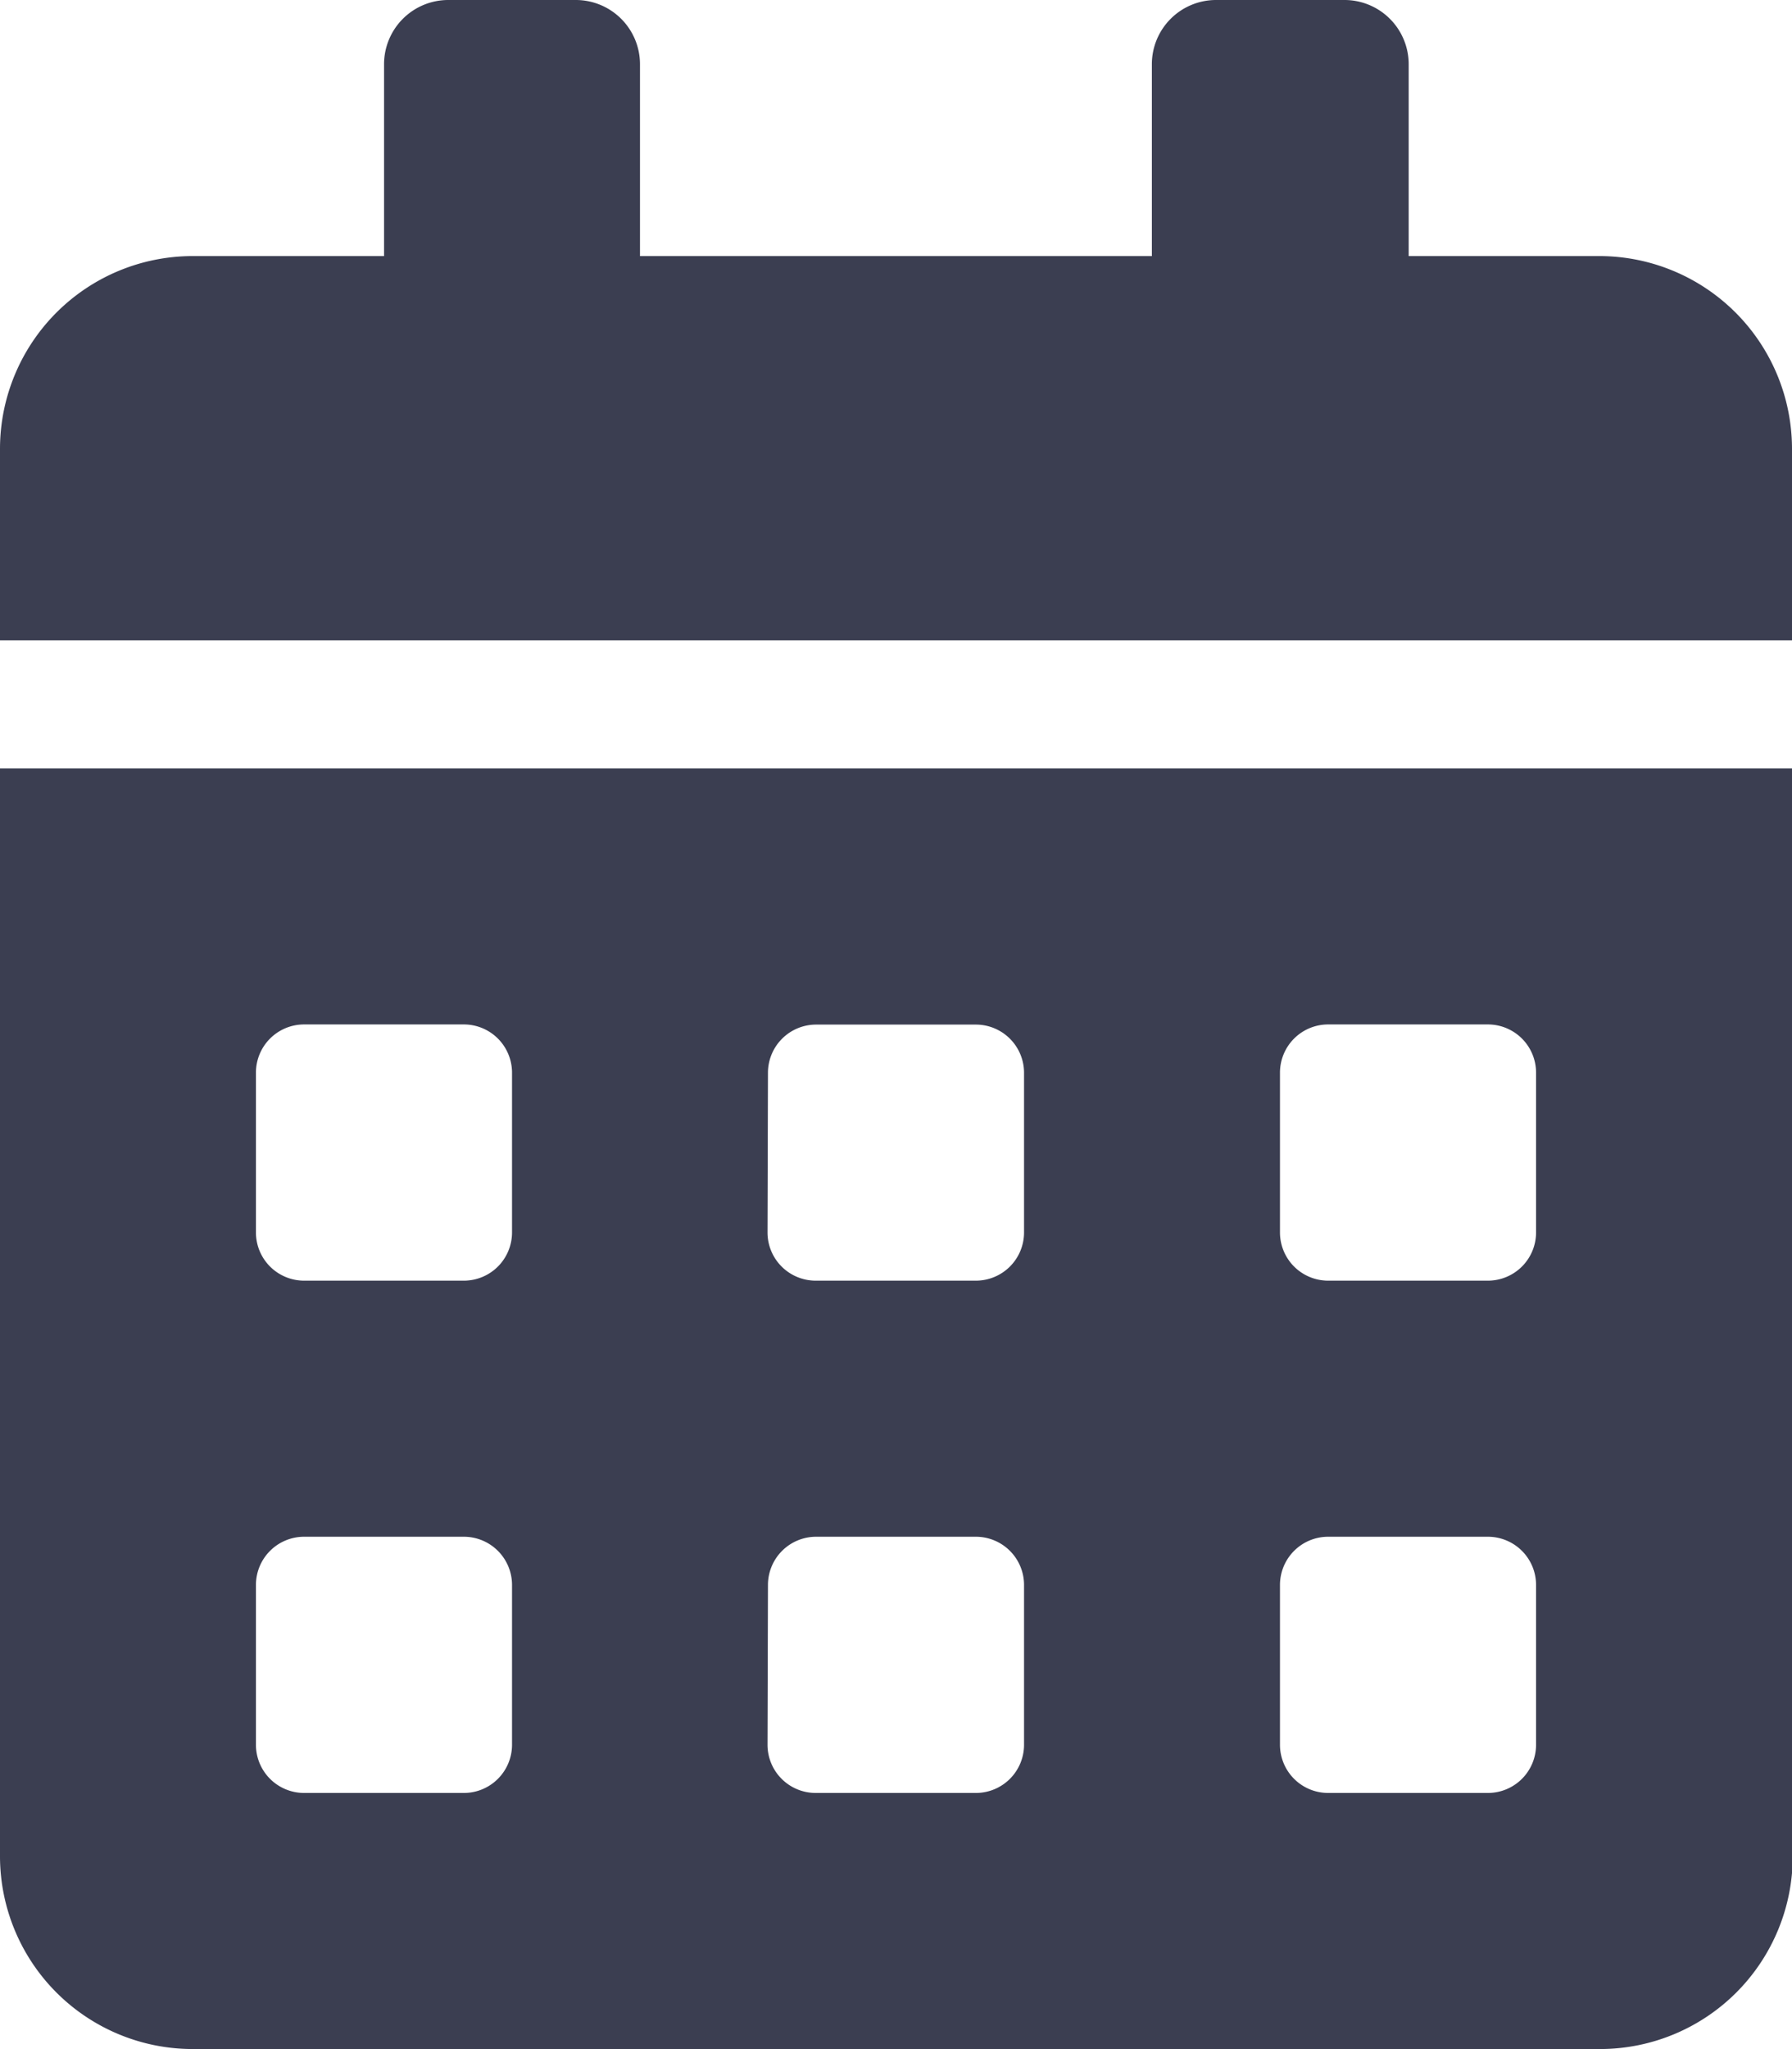
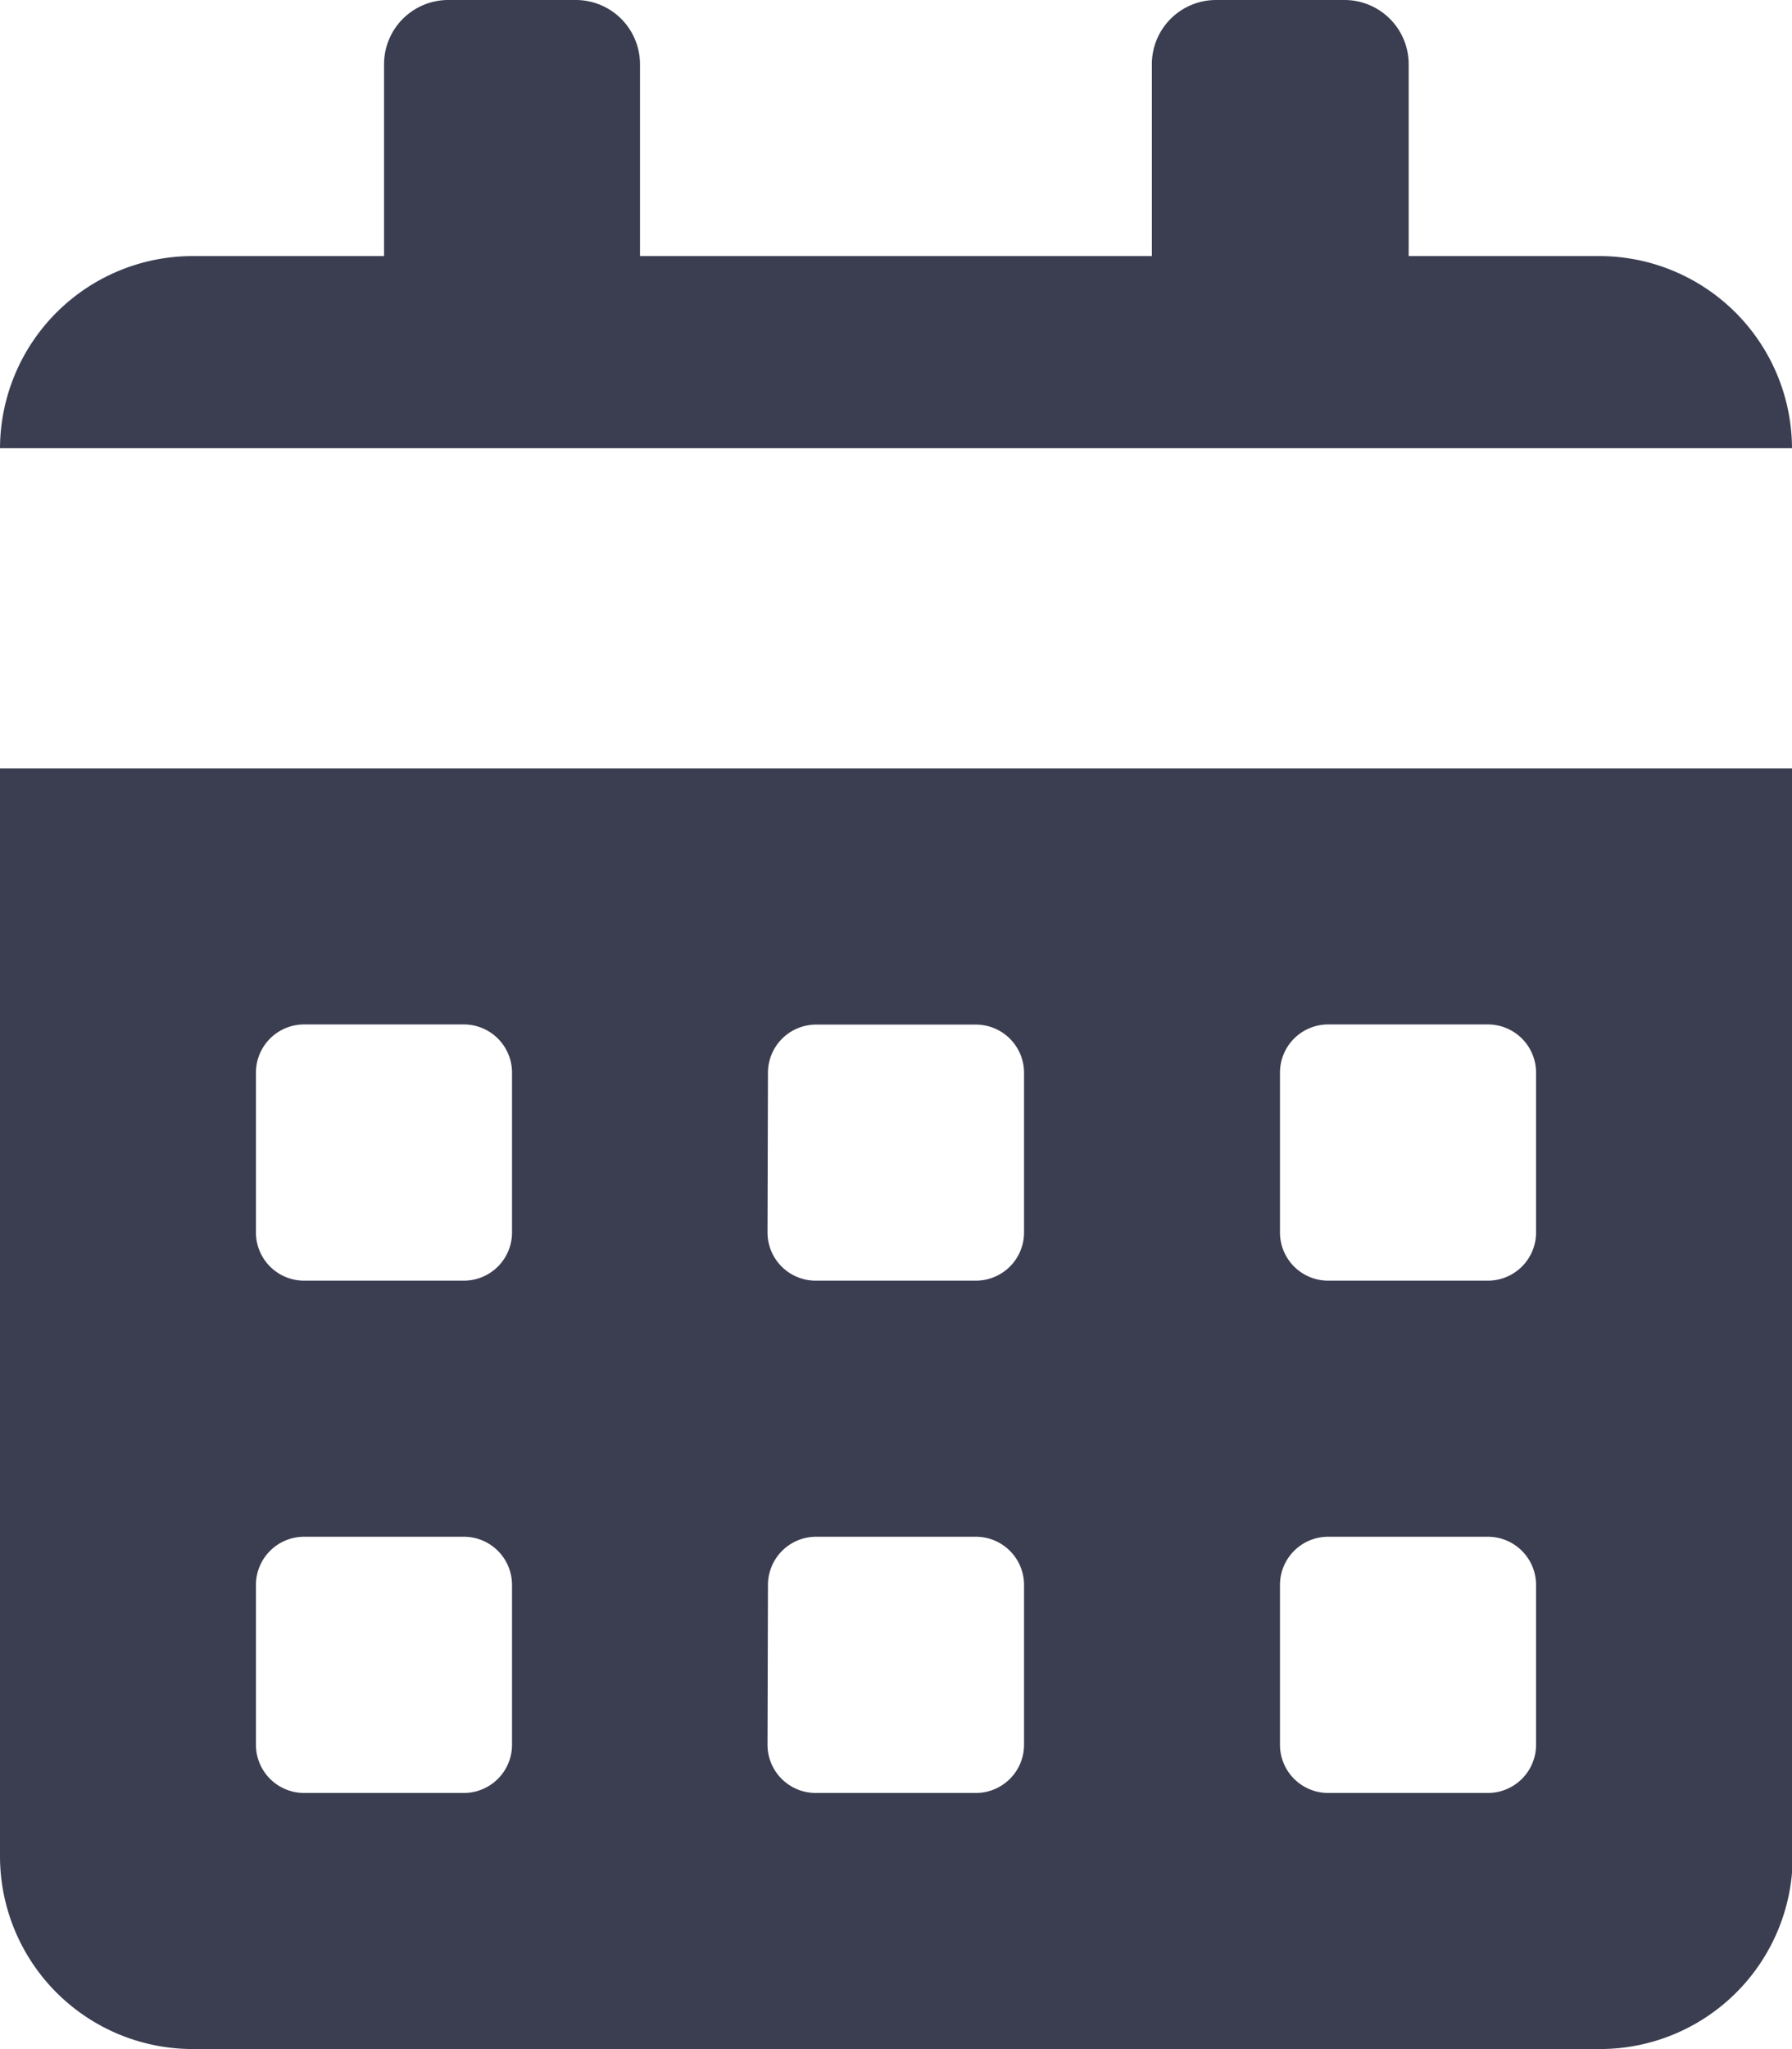
<svg xmlns="http://www.w3.org/2000/svg" width="12.085" height="13.811" viewBox="0 0 12.085 13.811">
-   <path id="Icon_awesome-calendar-alt" data-name="Icon awesome-calendar-alt" d="M0,12.516a1.3,1.3,0,0,0,1.295,1.295h9.5a1.3,1.3,0,0,0,1.295-1.295V5.179H0ZM8.632,7.229a.325.325,0,0,1,.324-.324h1.079a.325.325,0,0,1,.324.324V8.308a.325.325,0,0,1-.324.324H8.956a.325.325,0,0,1-.324-.324Zm0,3.453a.325.325,0,0,1,.324-.324h1.079a.325.325,0,0,1,.324.324v1.079a.325.325,0,0,1-.324.324H8.956a.325.325,0,0,1-.324-.324ZM5.179,7.229A.325.325,0,0,1,5.5,6.906H6.582a.325.325,0,0,1,.324.324V8.308a.325.325,0,0,1-.324.324H5.5a.325.325,0,0,1-.324-.324Zm0,3.453a.325.325,0,0,1,.324-.324H6.582a.325.325,0,0,1,.324.324v1.079a.325.325,0,0,1-.324.324H5.5a.325.325,0,0,1-.324-.324ZM1.726,7.229a.325.325,0,0,1,.324-.324H3.129a.325.325,0,0,1,.324.324V8.308a.325.325,0,0,1-.324.324H2.05a.325.325,0,0,1-.324-.324Zm0,3.453a.325.325,0,0,1,.324-.324H3.129a.325.325,0,0,1,.324.324v1.079a.325.325,0,0,1-.324.324H2.05a.325.325,0,0,1-.324-.324ZM10.79,1.726H9.5V.432A.433.433,0,0,0,9.064,0H8.2a.433.433,0,0,0-.432.432V1.726H4.316V.432A.433.433,0,0,0,3.884,0H3.021A.433.433,0,0,0,2.59.432V1.726H1.295A1.3,1.3,0,0,0,0,3.021V4.316H12.085V3.021A1.3,1.3,0,0,0,10.79,1.726Z" fill="#3b3e51" />
+   <path id="Icon_awesome-calendar-alt" data-name="Icon awesome-calendar-alt" d="M0,12.516a1.3,1.3,0,0,0,1.295,1.295h9.5a1.3,1.3,0,0,0,1.295-1.295V5.179H0ZM8.632,7.229a.325.325,0,0,1,.324-.324h1.079a.325.325,0,0,1,.324.324V8.308a.325.325,0,0,1-.324.324H8.956a.325.325,0,0,1-.324-.324Zm0,3.453a.325.325,0,0,1,.324-.324h1.079a.325.325,0,0,1,.324.324v1.079a.325.325,0,0,1-.324.324H8.956a.325.325,0,0,1-.324-.324ZM5.179,7.229A.325.325,0,0,1,5.5,6.906H6.582a.325.325,0,0,1,.324.324V8.308a.325.325,0,0,1-.324.324H5.5a.325.325,0,0,1-.324-.324Zm0,3.453a.325.325,0,0,1,.324-.324H6.582a.325.325,0,0,1,.324.324v1.079a.325.325,0,0,1-.324.324H5.5a.325.325,0,0,1-.324-.324ZM1.726,7.229a.325.325,0,0,1,.324-.324H3.129a.325.325,0,0,1,.324.324V8.308a.325.325,0,0,1-.324.324H2.05a.325.325,0,0,1-.324-.324Zm0,3.453a.325.325,0,0,1,.324-.324H3.129a.325.325,0,0,1,.324.324v1.079a.325.325,0,0,1-.324.324H2.05a.325.325,0,0,1-.324-.324ZM10.79,1.726H9.5V.432A.433.433,0,0,0,9.064,0H8.2a.433.433,0,0,0-.432.432V1.726H4.316V.432A.433.433,0,0,0,3.884,0H3.021A.433.433,0,0,0,2.59.432V1.726H1.295A1.3,1.3,0,0,0,0,3.021H12.085V3.021A1.3,1.3,0,0,0,10.79,1.726Z" fill="#3b3e51" />
</svg>